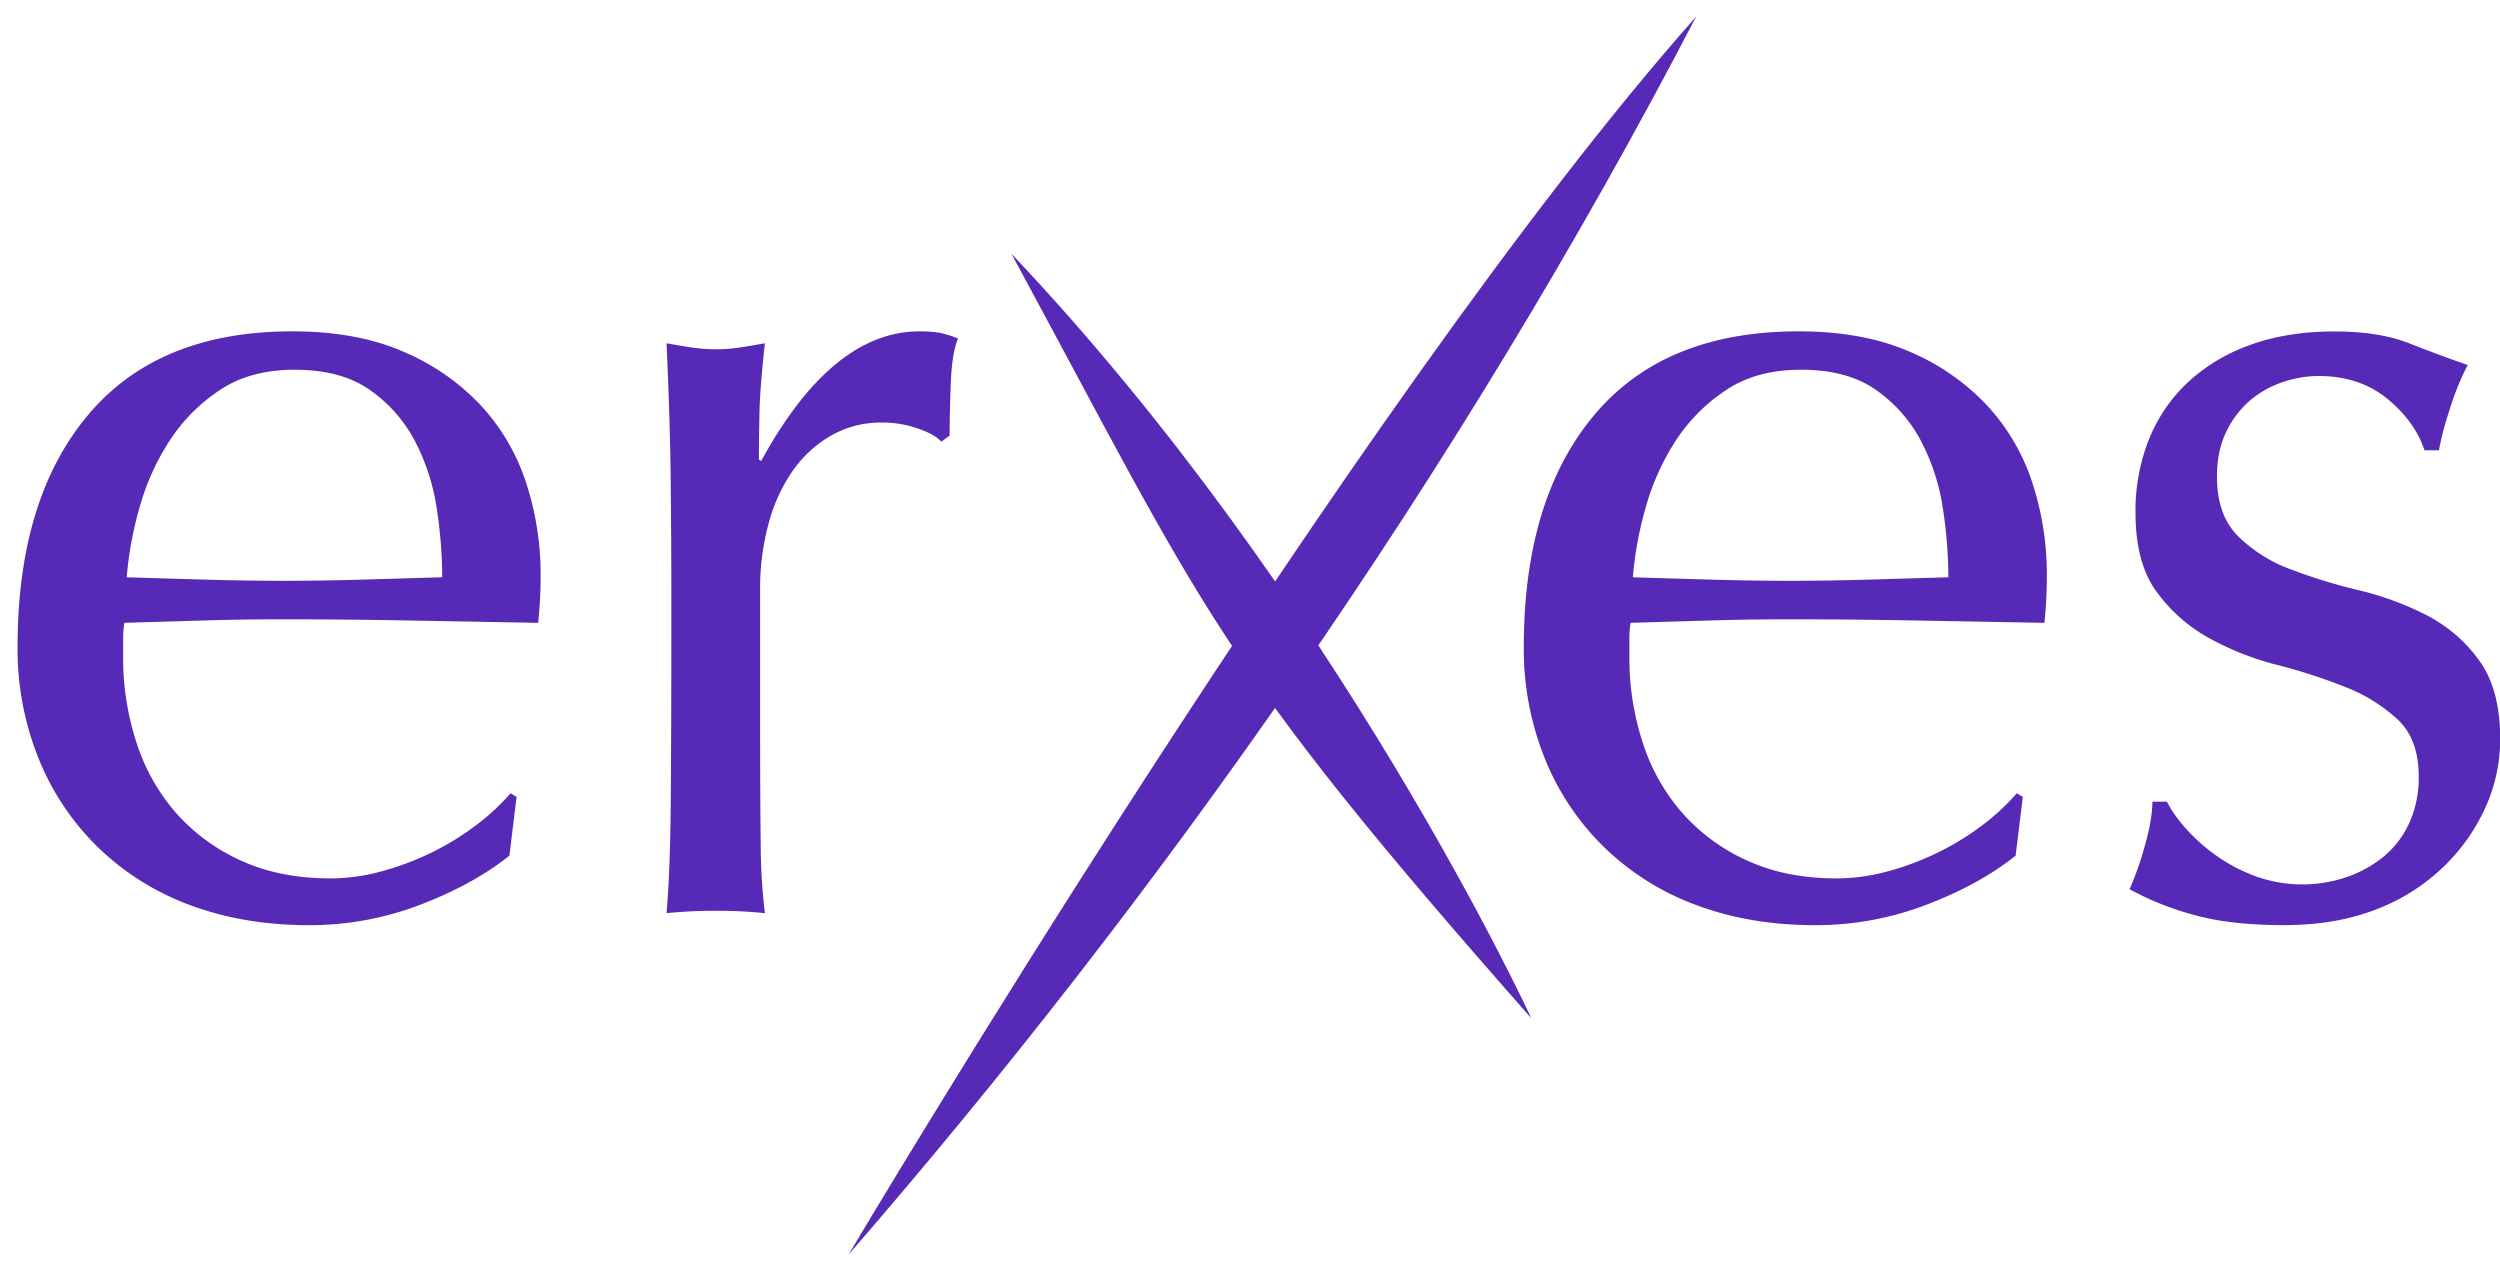
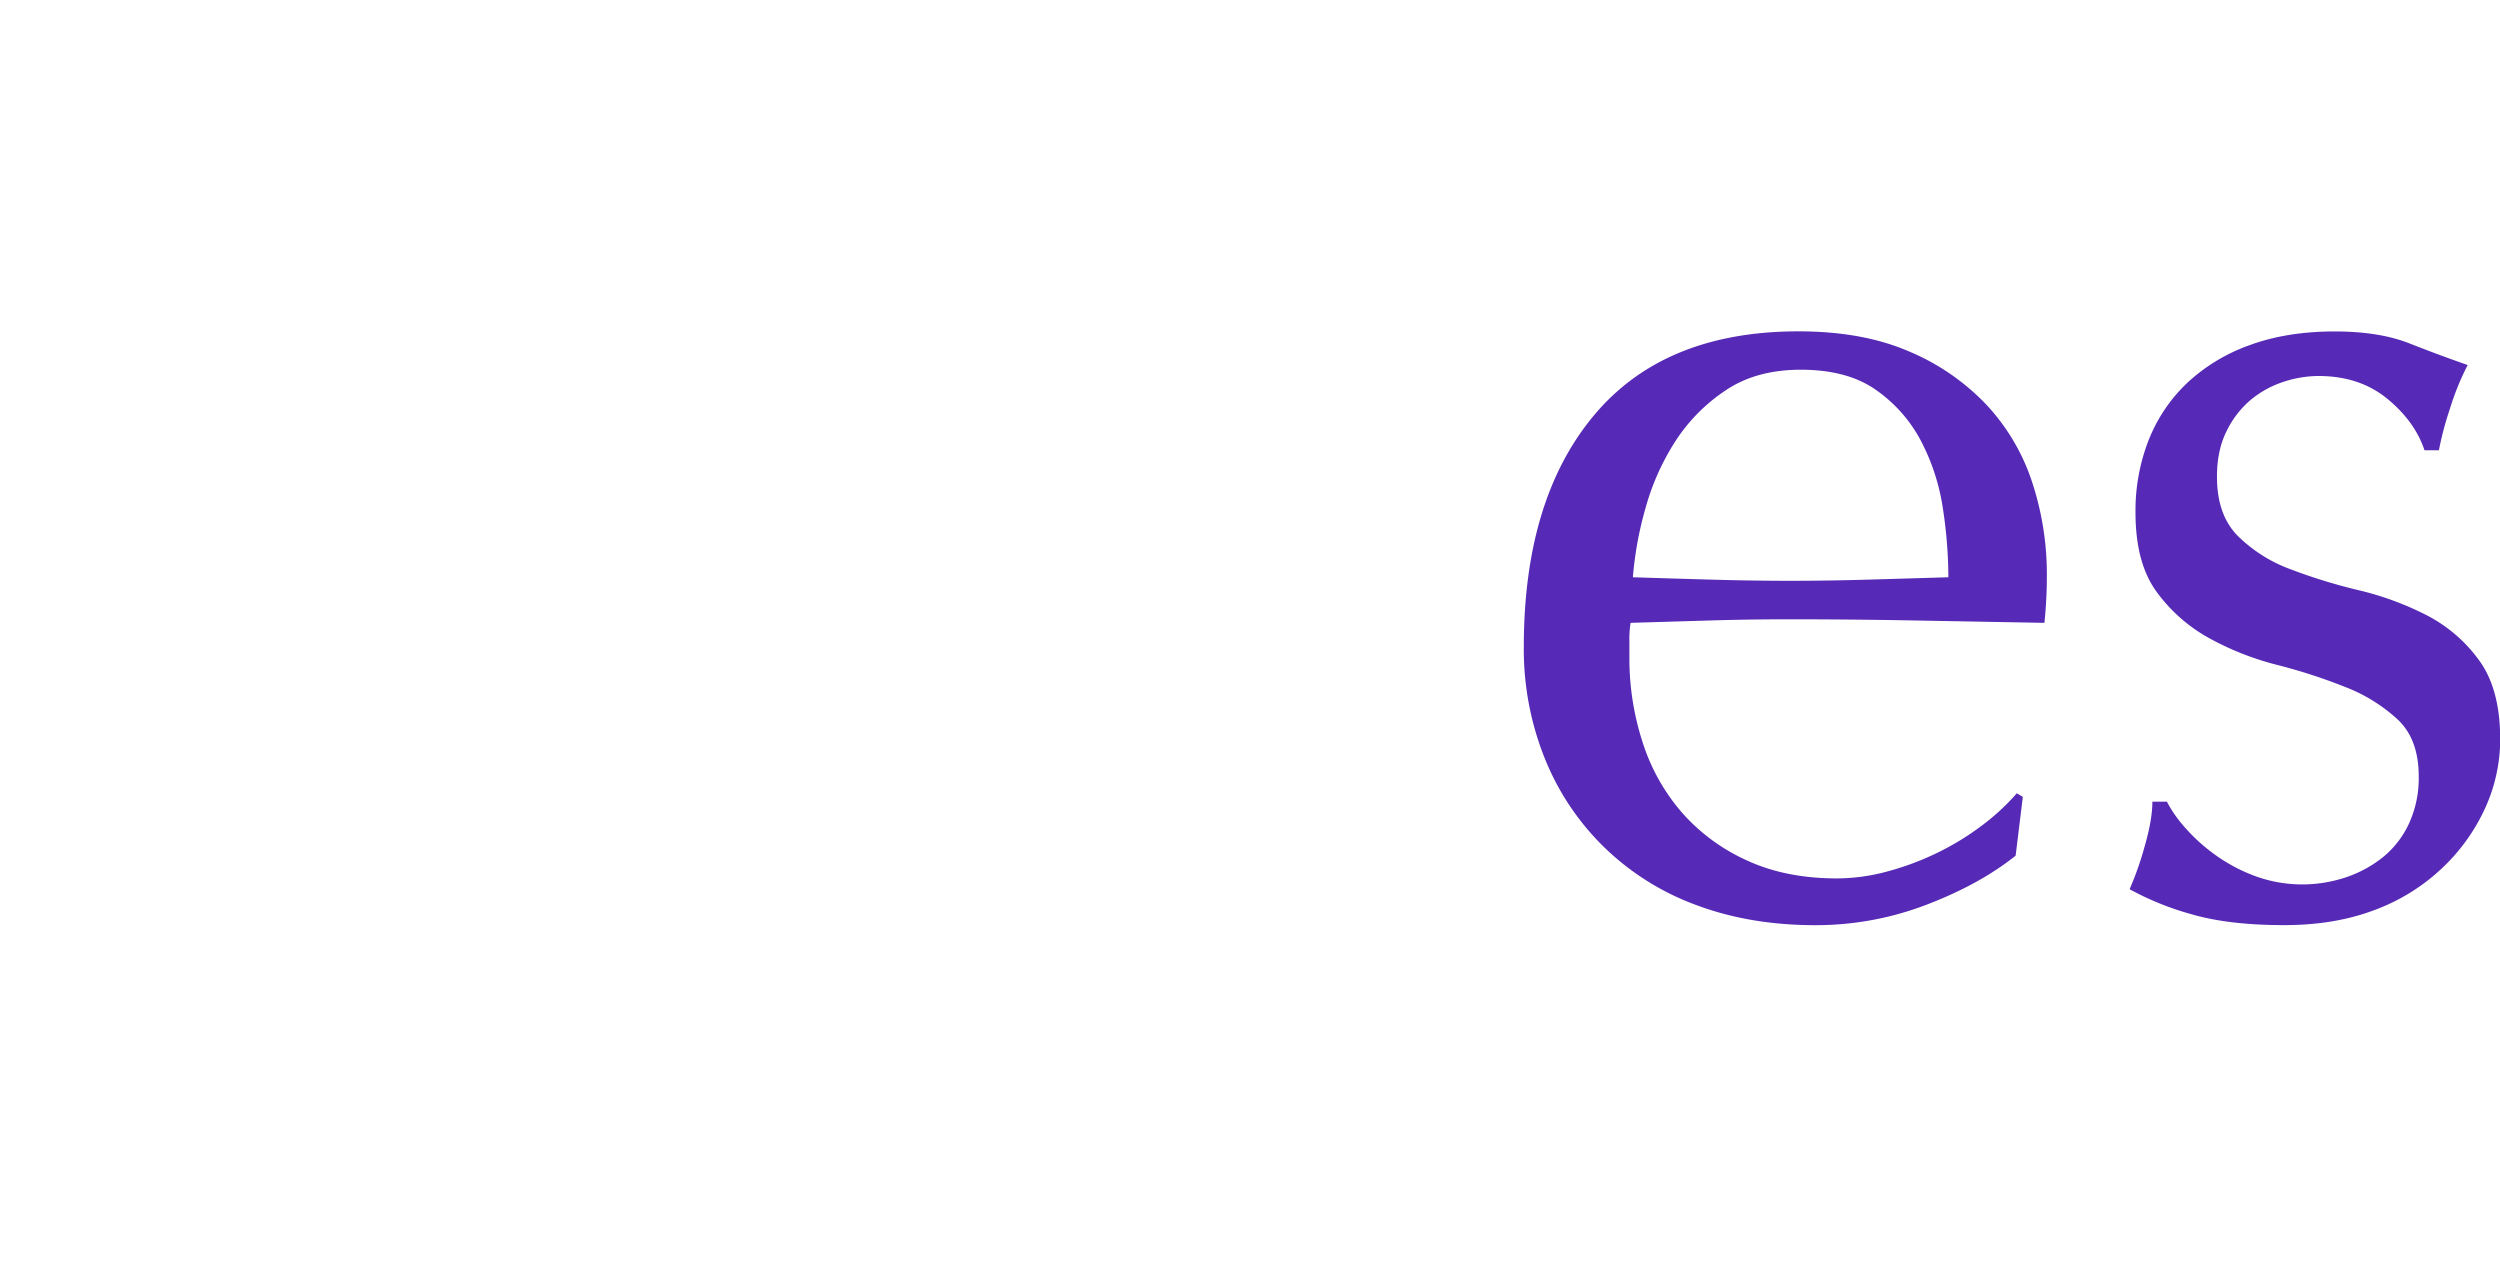
<svg xmlns="http://www.w3.org/2000/svg" viewBox="0 0 1068.36 544">
  <defs>
    <style>.cls-1{fill:#5629b6;}</style>
  </defs>
  <title>erxes logo 2</title>
  <g id="Layer_1" data-name="Layer 1">
-     <path class="cls-1" d="M362.65,536.11s216-364.27,362.18-529C622.9,203.11,493.32,385.66,362.65,536.11Z" />
-     <path class="cls-1" d="M654.37,435.11S572,256,432.22,108.43C515.22,261.7,518.83,281.44,654.37,435.11Z" />
-     <path class="cls-1" d="M7.51,276.42q0-63.06,30-98.94t87.4-35.88q27.16,0,46.91,8.45a97.93,97.93,0,0,1,33.06,22.56,89.21,89.21,0,0,1,19.74,33.06,125.81,125.81,0,0,1,6.41,40.5c0,3.42-.09,6.76-.26,10s-.43,6.58-.77,10l-54.85-1q-27.18-.51-54.85-.51-16.92,0-33.58.51l-33.58,1a42.68,42.68,0,0,0-.51,7.69v6.66a116,116,0,0,0,5.89,37.42,85,85,0,0,0,17.18,30,82,82,0,0,0,27.68,20q16.39,7.44,37.93,7.44a82.71,82.71,0,0,0,21-2.82,119.25,119.25,0,0,0,21-7.69,115,115,0,0,0,19.23-11.54A97.46,97.46,0,0,0,218.2,339l2.56,1.54-3.07,25.12q-15.39,12.3-38.19,21a132,132,0,0,1-47.42,8.71q-27.69,0-50.5-8.46a111.81,111.81,0,0,1-39.47-24.6,110.43,110.43,0,0,1-25.63-38.2A125,125,0,0,1,7.51,276.42ZM125.93,158q-19,0-32,8.71A74.75,74.75,0,0,0,72.36,188.5a103.73,103.73,0,0,0-12.82,28.71,151.44,151.44,0,0,0-5.38,29.48q15.89.51,33.06,1t33.58.51q16.92,0,34.35-.51t33.83-1a197,197,0,0,0-2.31-29.22,91.06,91.06,0,0,0-9.22-28.71,61.39,61.39,0,0,0-19.23-22Q145.92,158,125.93,158Z" />
-     <path class="cls-1" d="M392.24,183.12a46.09,46.09,0,0,0-15.12-2.56,43.29,43.29,0,0,0-22.05,5.63,51.45,51.45,0,0,0-16.4,15.13,71.71,71.71,0,0,0-10.25,22.55,104.88,104.88,0,0,0-3.59,27.94V308.2q0,34.35.26,52.55a249.82,249.82,0,0,0,1.79,29.47,204.1,204.1,0,0,0-20.51-1,214.69,214.69,0,0,0-21.53,1q1.55-17.42,1.8-47.42t.25-73.56v-16.4q0-20-.25-46.14t-1.8-60c3.76.69,7.35,1.28,10.77,1.8a72.78,72.78,0,0,0,10.76.76,66,66,0,0,0,9.74-.76c3.42-.52,7-1.11,10.77-1.8q-2.06,18.47-2.31,29.22t-.25,20.51l1,.51Q355.58,141.6,393,141.6a53.57,53.57,0,0,1,7.95.51,41,41,0,0,1,8.45,2.56q-2.57,6.15-3.07,18.71t-.51,22.81l-3.59,2.57Q399.66,185.69,392.24,183.12Z" />
    <path class="cls-1" d="M651.19,276.42q0-63.06,30-98.94t87.4-35.88q27.17,0,46.91,8.45a97.93,97.93,0,0,1,33.06,22.56,89.08,89.08,0,0,1,19.74,33.06,125.81,125.81,0,0,1,6.41,40.5c0,3.42-.09,6.76-.26,10s-.43,6.58-.77,10l-54.85-1q-27.18-.51-54.85-.51-16.92,0-33.58.51l-33.58,1a42.68,42.68,0,0,0-.51,7.69v6.66a116,116,0,0,0,5.89,37.42,85,85,0,0,0,17.18,30,82,82,0,0,0,27.68,20q16.4,7.44,37.94,7.44a82.7,82.7,0,0,0,21-2.82,119.25,119.25,0,0,0,21-7.69,115,115,0,0,0,19.23-11.54A97,97,0,0,0,861.88,339l2.56,1.54-3.07,25.12q-15.39,12.3-38.19,21a132,132,0,0,1-47.42,8.71q-27.69,0-50.5-8.46a111.81,111.81,0,0,1-39.47-24.6,110.43,110.43,0,0,1-25.63-38.2A125,125,0,0,1,651.19,276.42ZM769.61,158q-19,0-32,8.71A74.75,74.75,0,0,0,716,188.5a103.73,103.73,0,0,0-12.82,28.71,151.44,151.44,0,0,0-5.38,29.48q15.88.51,33.06,1t33.58.51q16.92,0,34.35-.51t33.83-1a197,197,0,0,0-2.31-29.22,91.06,91.06,0,0,0-9.22-28.71,61.39,61.39,0,0,0-19.23-22Q789.6,158,769.61,158Z" />
    <path class="cls-1" d="M933.91,353.83a76.21,76.21,0,0,0,12.81,11.53,71.54,71.54,0,0,0,16.92,9,58.65,58.65,0,0,0,39,.51,51.22,51.22,0,0,0,15.89-8.71,40.44,40.44,0,0,0,11-14.35,46.53,46.53,0,0,0,4.1-20q0-15.88-9-24.35a70.59,70.59,0,0,0-22.3-13.84,236,236,0,0,0-29.22-9.48,122.38,122.38,0,0,1-29.22-11.54,68.56,68.56,0,0,1-22.3-19.73q-9-12.3-9-33.84a82.78,82.78,0,0,1,5.64-31,68.16,68.16,0,0,1,16.41-24.35,76.73,76.73,0,0,1,26.65-16.15q15.88-5.88,36.4-5.89,19,0,32,5.12t24.86,9.23a113.84,113.84,0,0,0-7.69,19,135.93,135.93,0,0,0-4.61,17.43h-6.15q-4.11-12.32-15.89-22t-29.22-9.74a48.32,48.32,0,0,0-15.38,2.57,42.41,42.41,0,0,0-13.85,7.69,40.8,40.8,0,0,0-10.25,13.32q-4.11,8.21-4.1,19.48,0,16.42,9,25.38a62.89,62.89,0,0,0,22.3,14.1,234.68,234.68,0,0,0,29.22,9,129.12,129.12,0,0,1,29.22,10.76,63.54,63.54,0,0,1,22.3,19.23q9,12.3,9,33.83a71.15,71.15,0,0,1-6.4,29.22A82.07,82.07,0,0,1,1043.61,371a84.68,84.68,0,0,1-29,17.94q-16.92,6.4-38.45,6.41-23.6,0-39.47-4.61A123.53,123.53,0,0,1,910.07,380a134.57,134.57,0,0,0,6.41-18.2q3.33-11.53,3.33-19.22H926A55.22,55.22,0,0,0,933.91,353.83Z" />
  </g>
</svg>